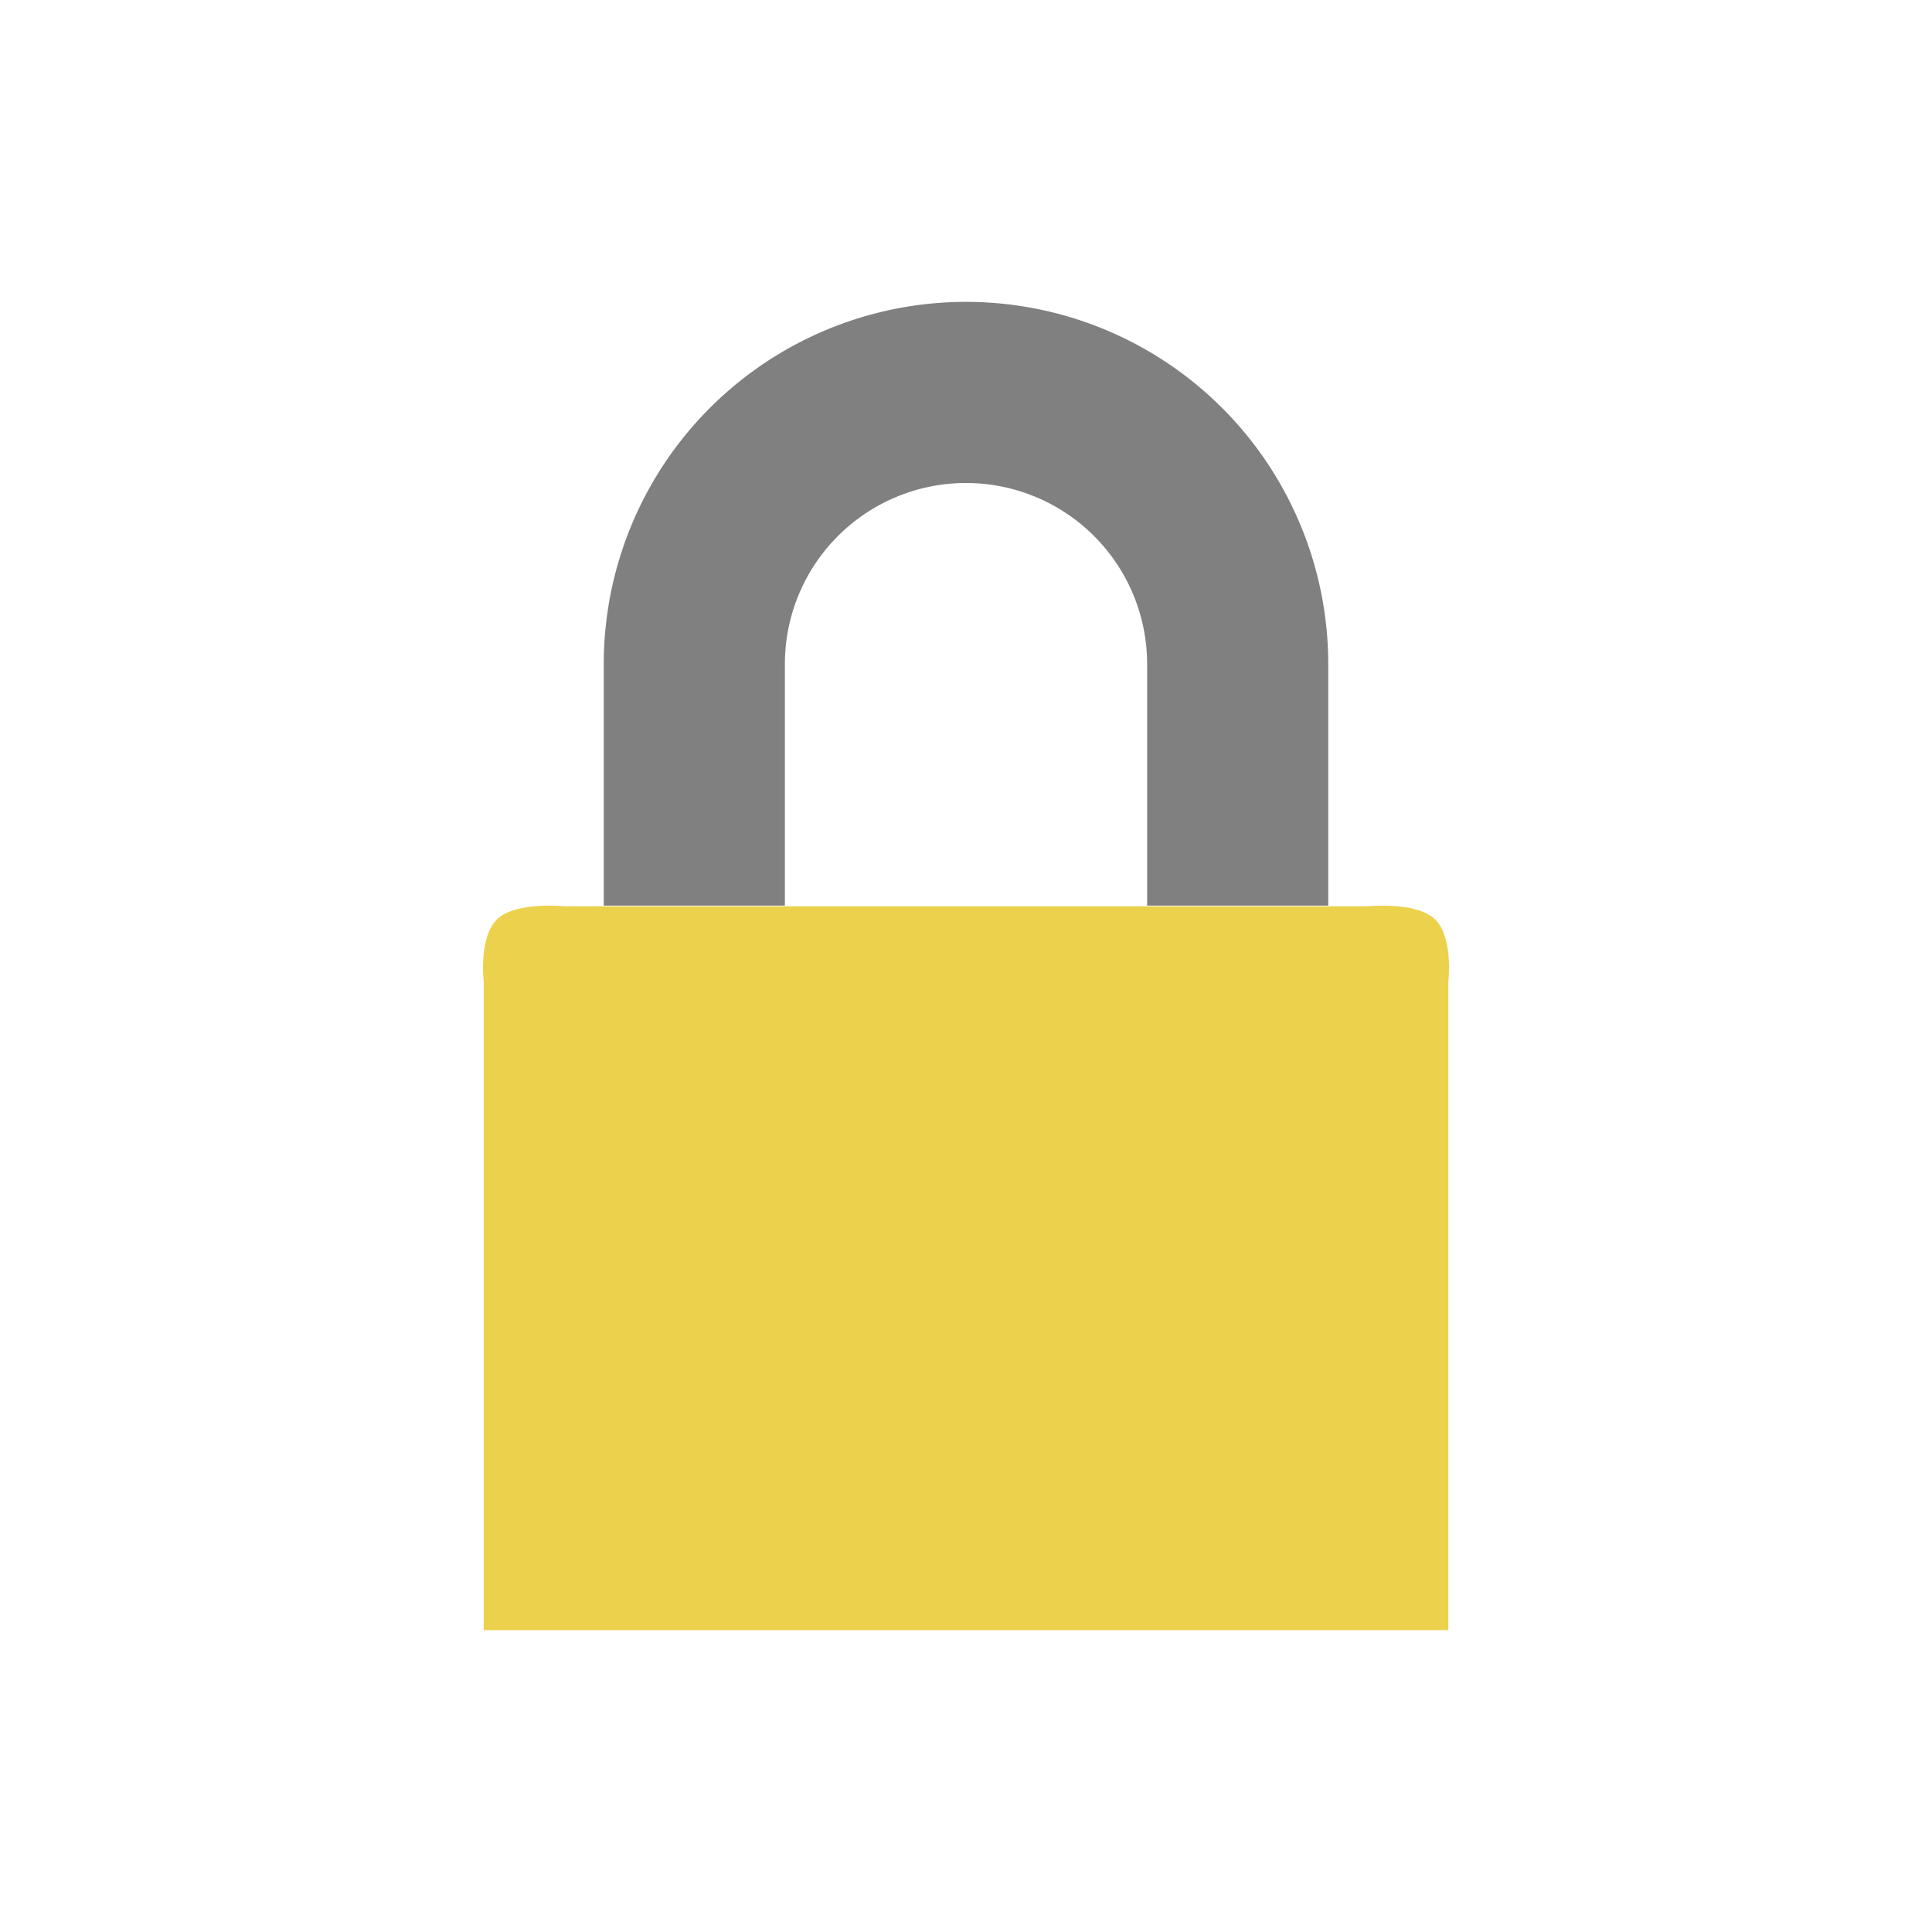
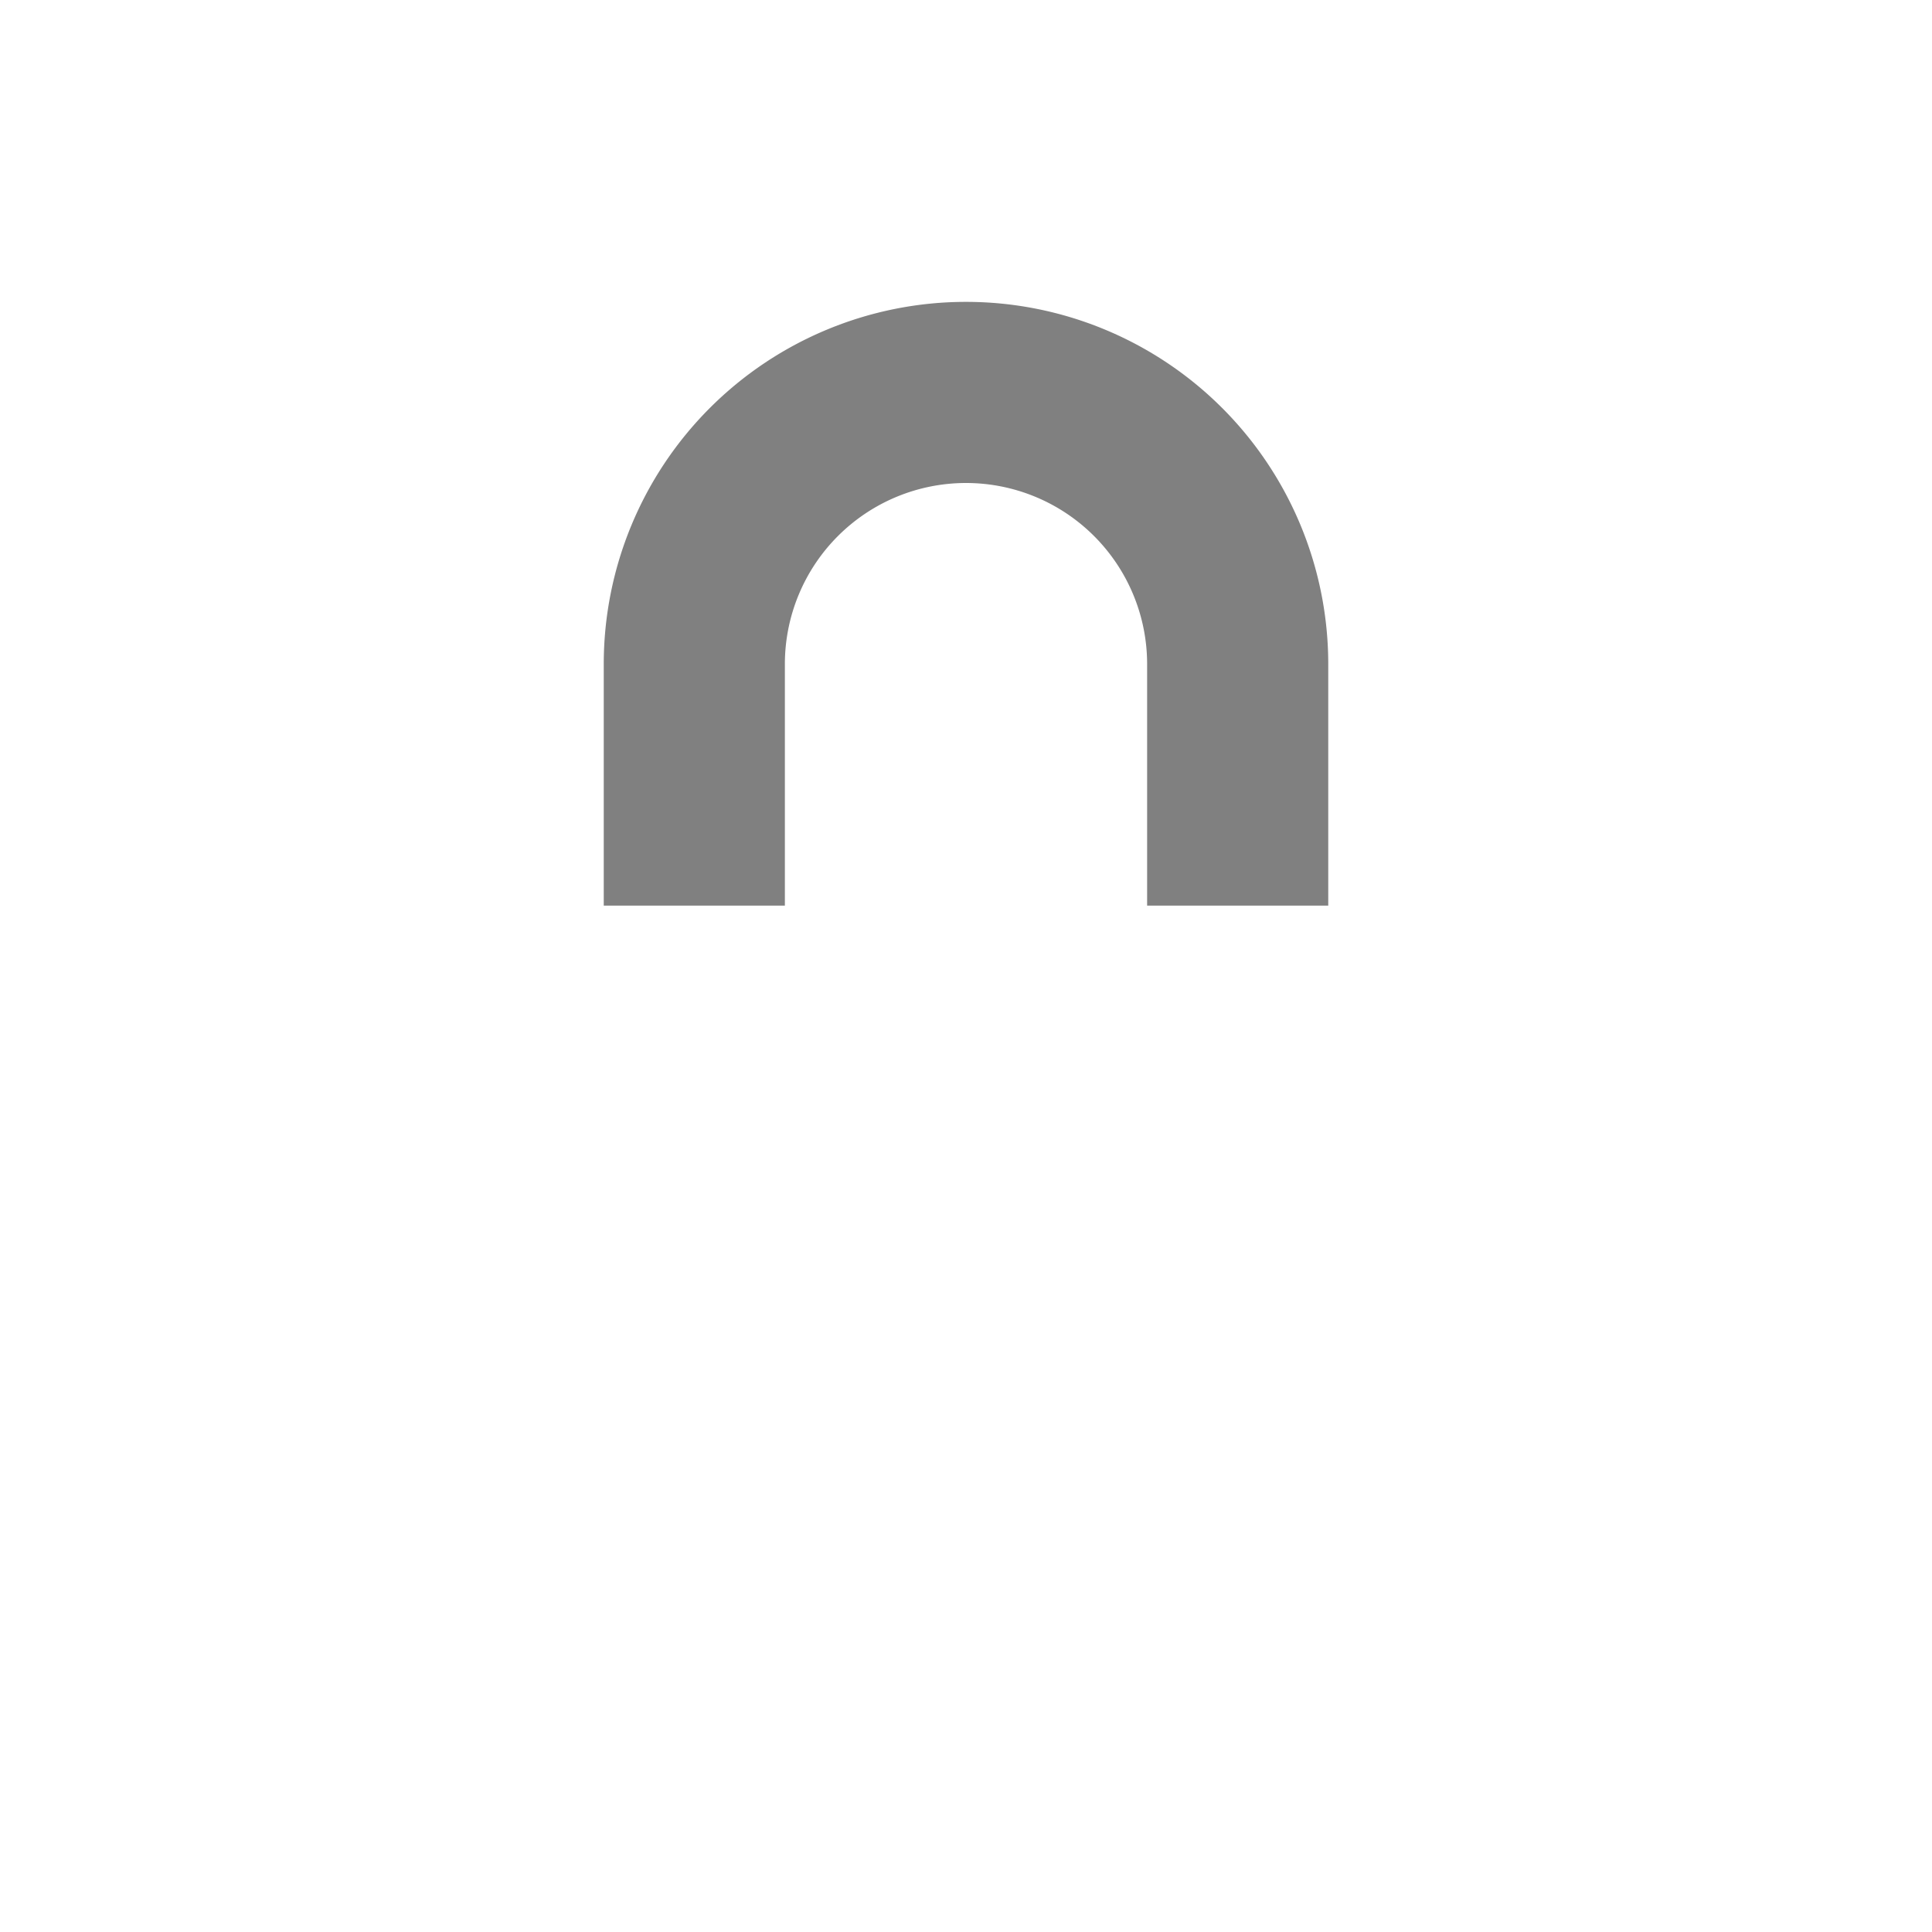
<svg xmlns="http://www.w3.org/2000/svg" viewBox="0 0 32 32">
-   <path d="m 8.237 15.222 c 0.314 -0.294 1.106 -0.211 1.106 -0.211 l 13.314 0 c 0 0 0.792 -0.082 1.106 0.211 0.314 0.294 0.226 1.034 0.226 1.034 l 0 10.744 -15.977 0 0 -10.744 c 0 0 -0.088 -0.741 0.226 -1.034 z" style="fill:#ecd14c;fill-opacity:1;color:#bebebe" />
  <path d="m 16 5 a 6 6 0 0 0 -6 6 l 0 4 L 13 15 13 11 a 3 3 0 0 1 3 -3 3 3 0 0 1 3 3 l 0 4 3 0 0 -4 A 6 6 0 0 0 16 5" style="fill:#808080;opacity:1;fill-opacity:1;stroke:none" />
</svg>